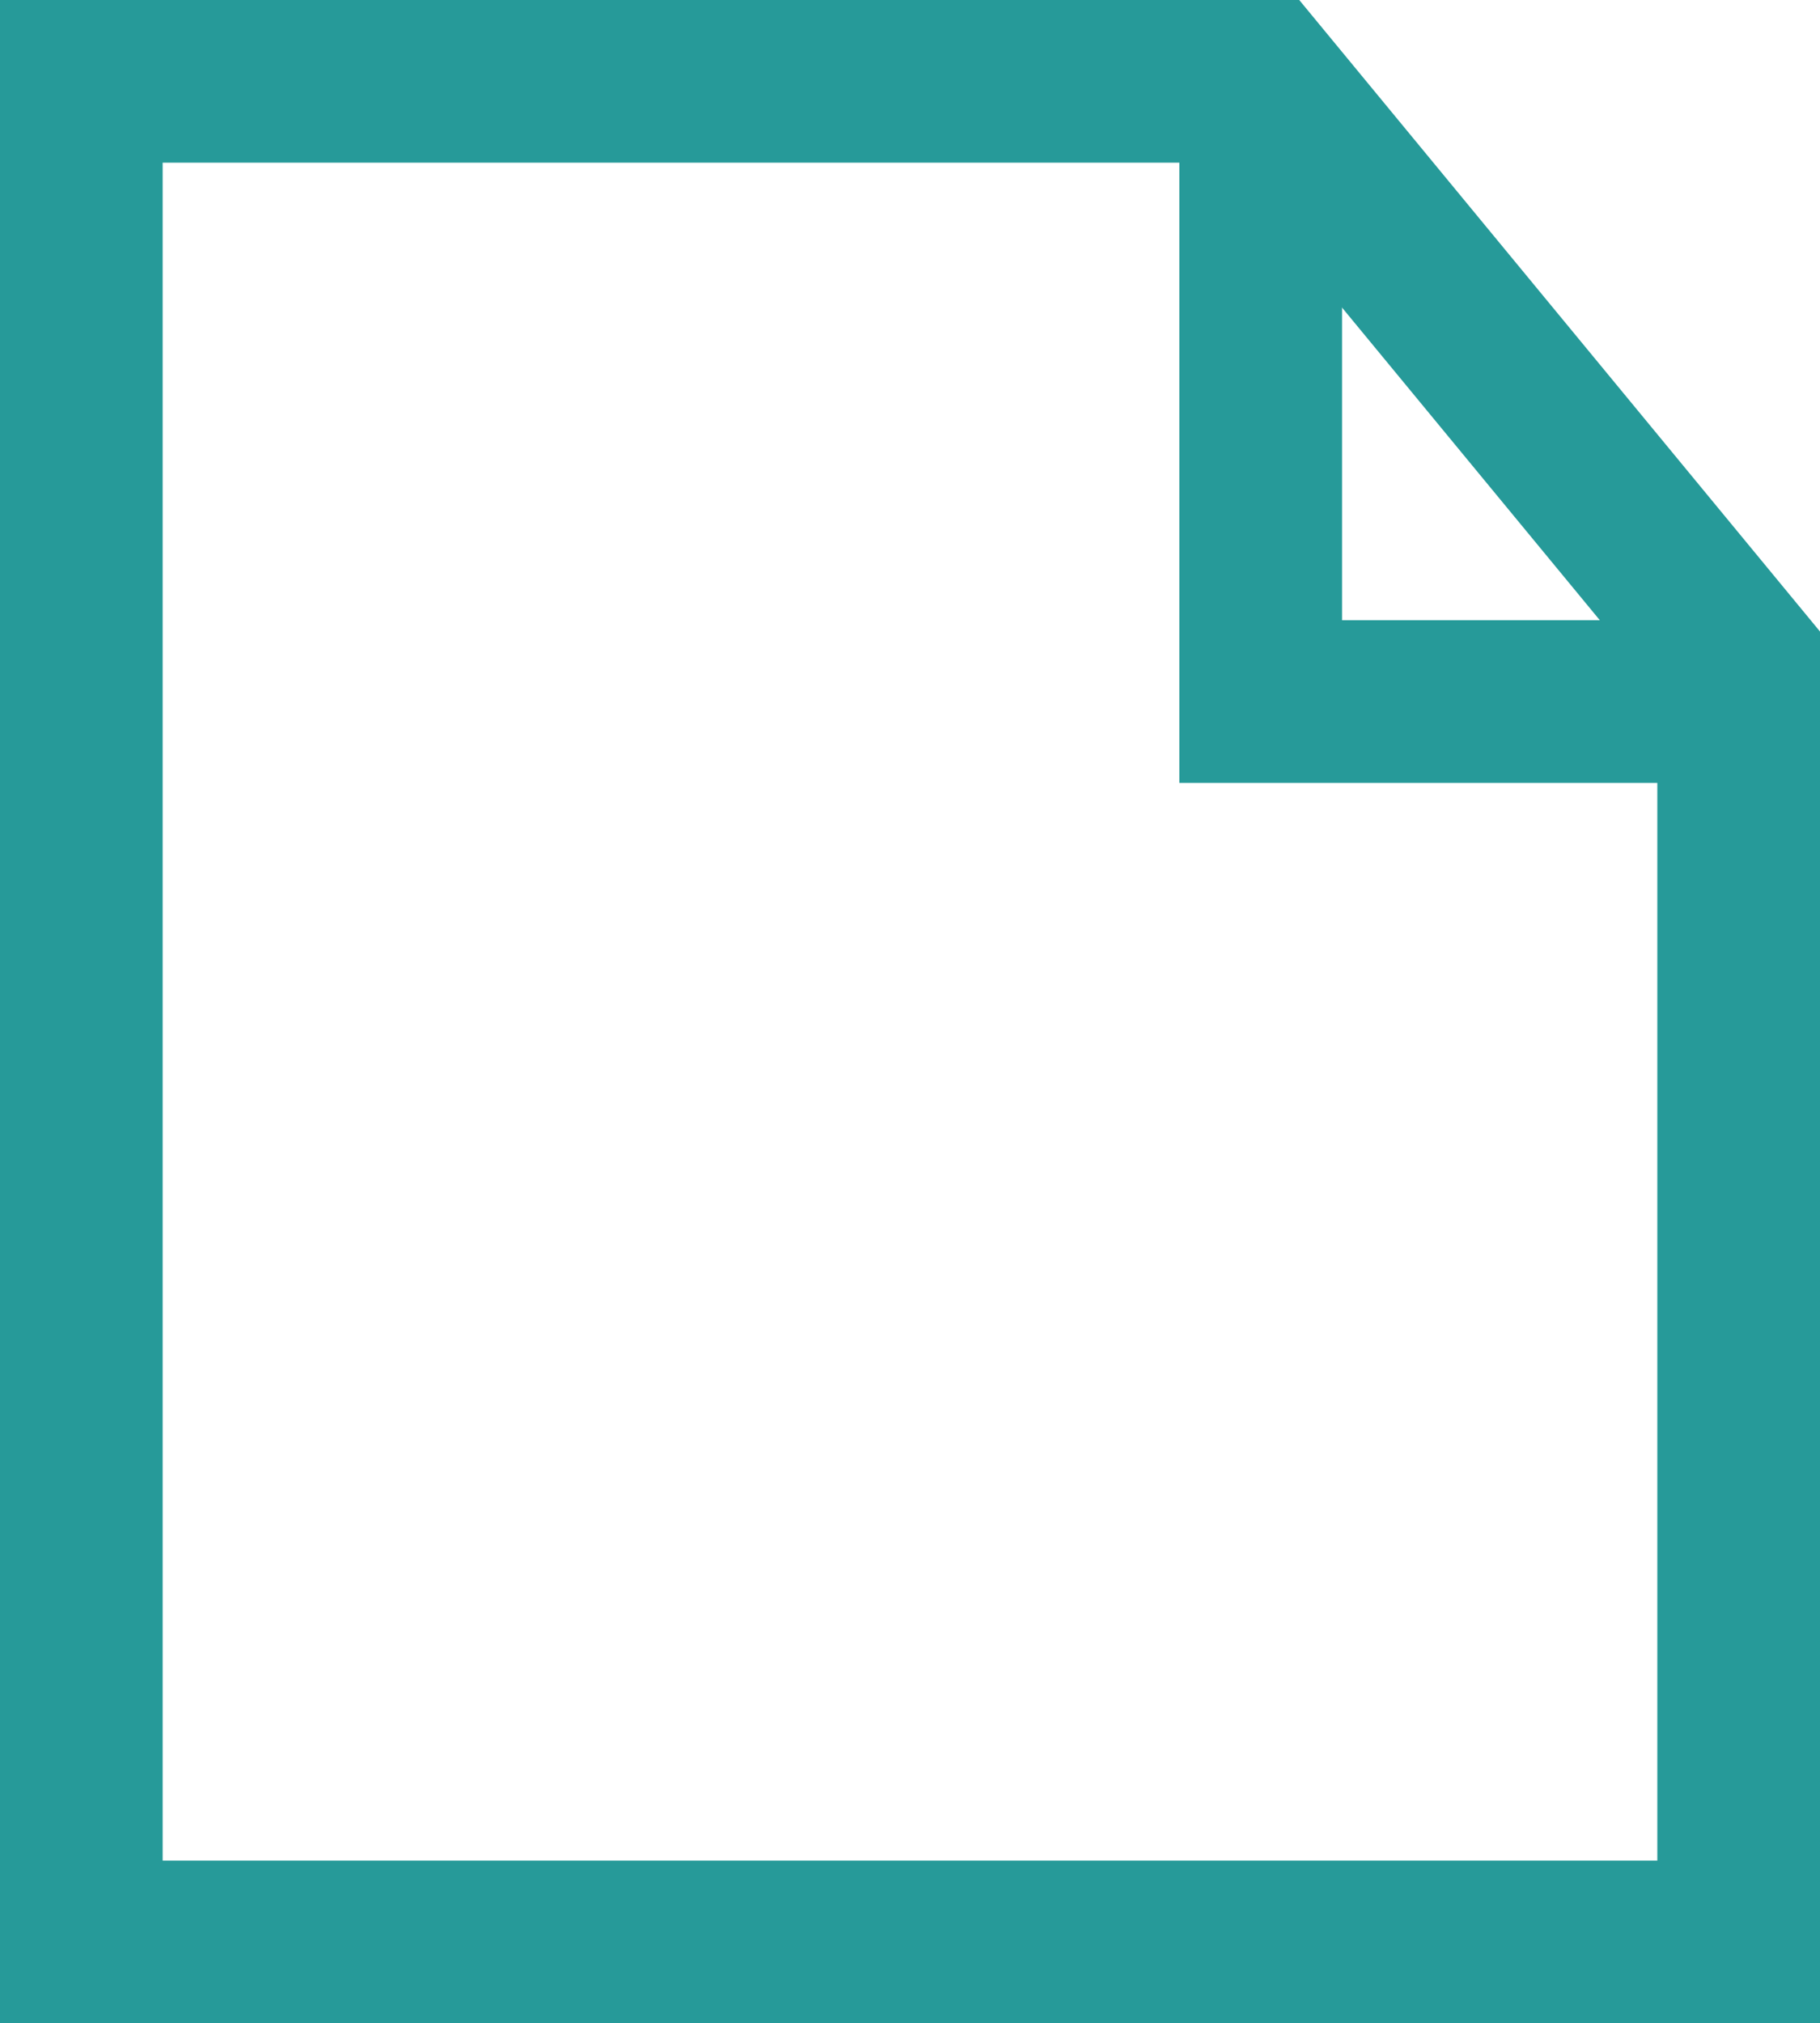
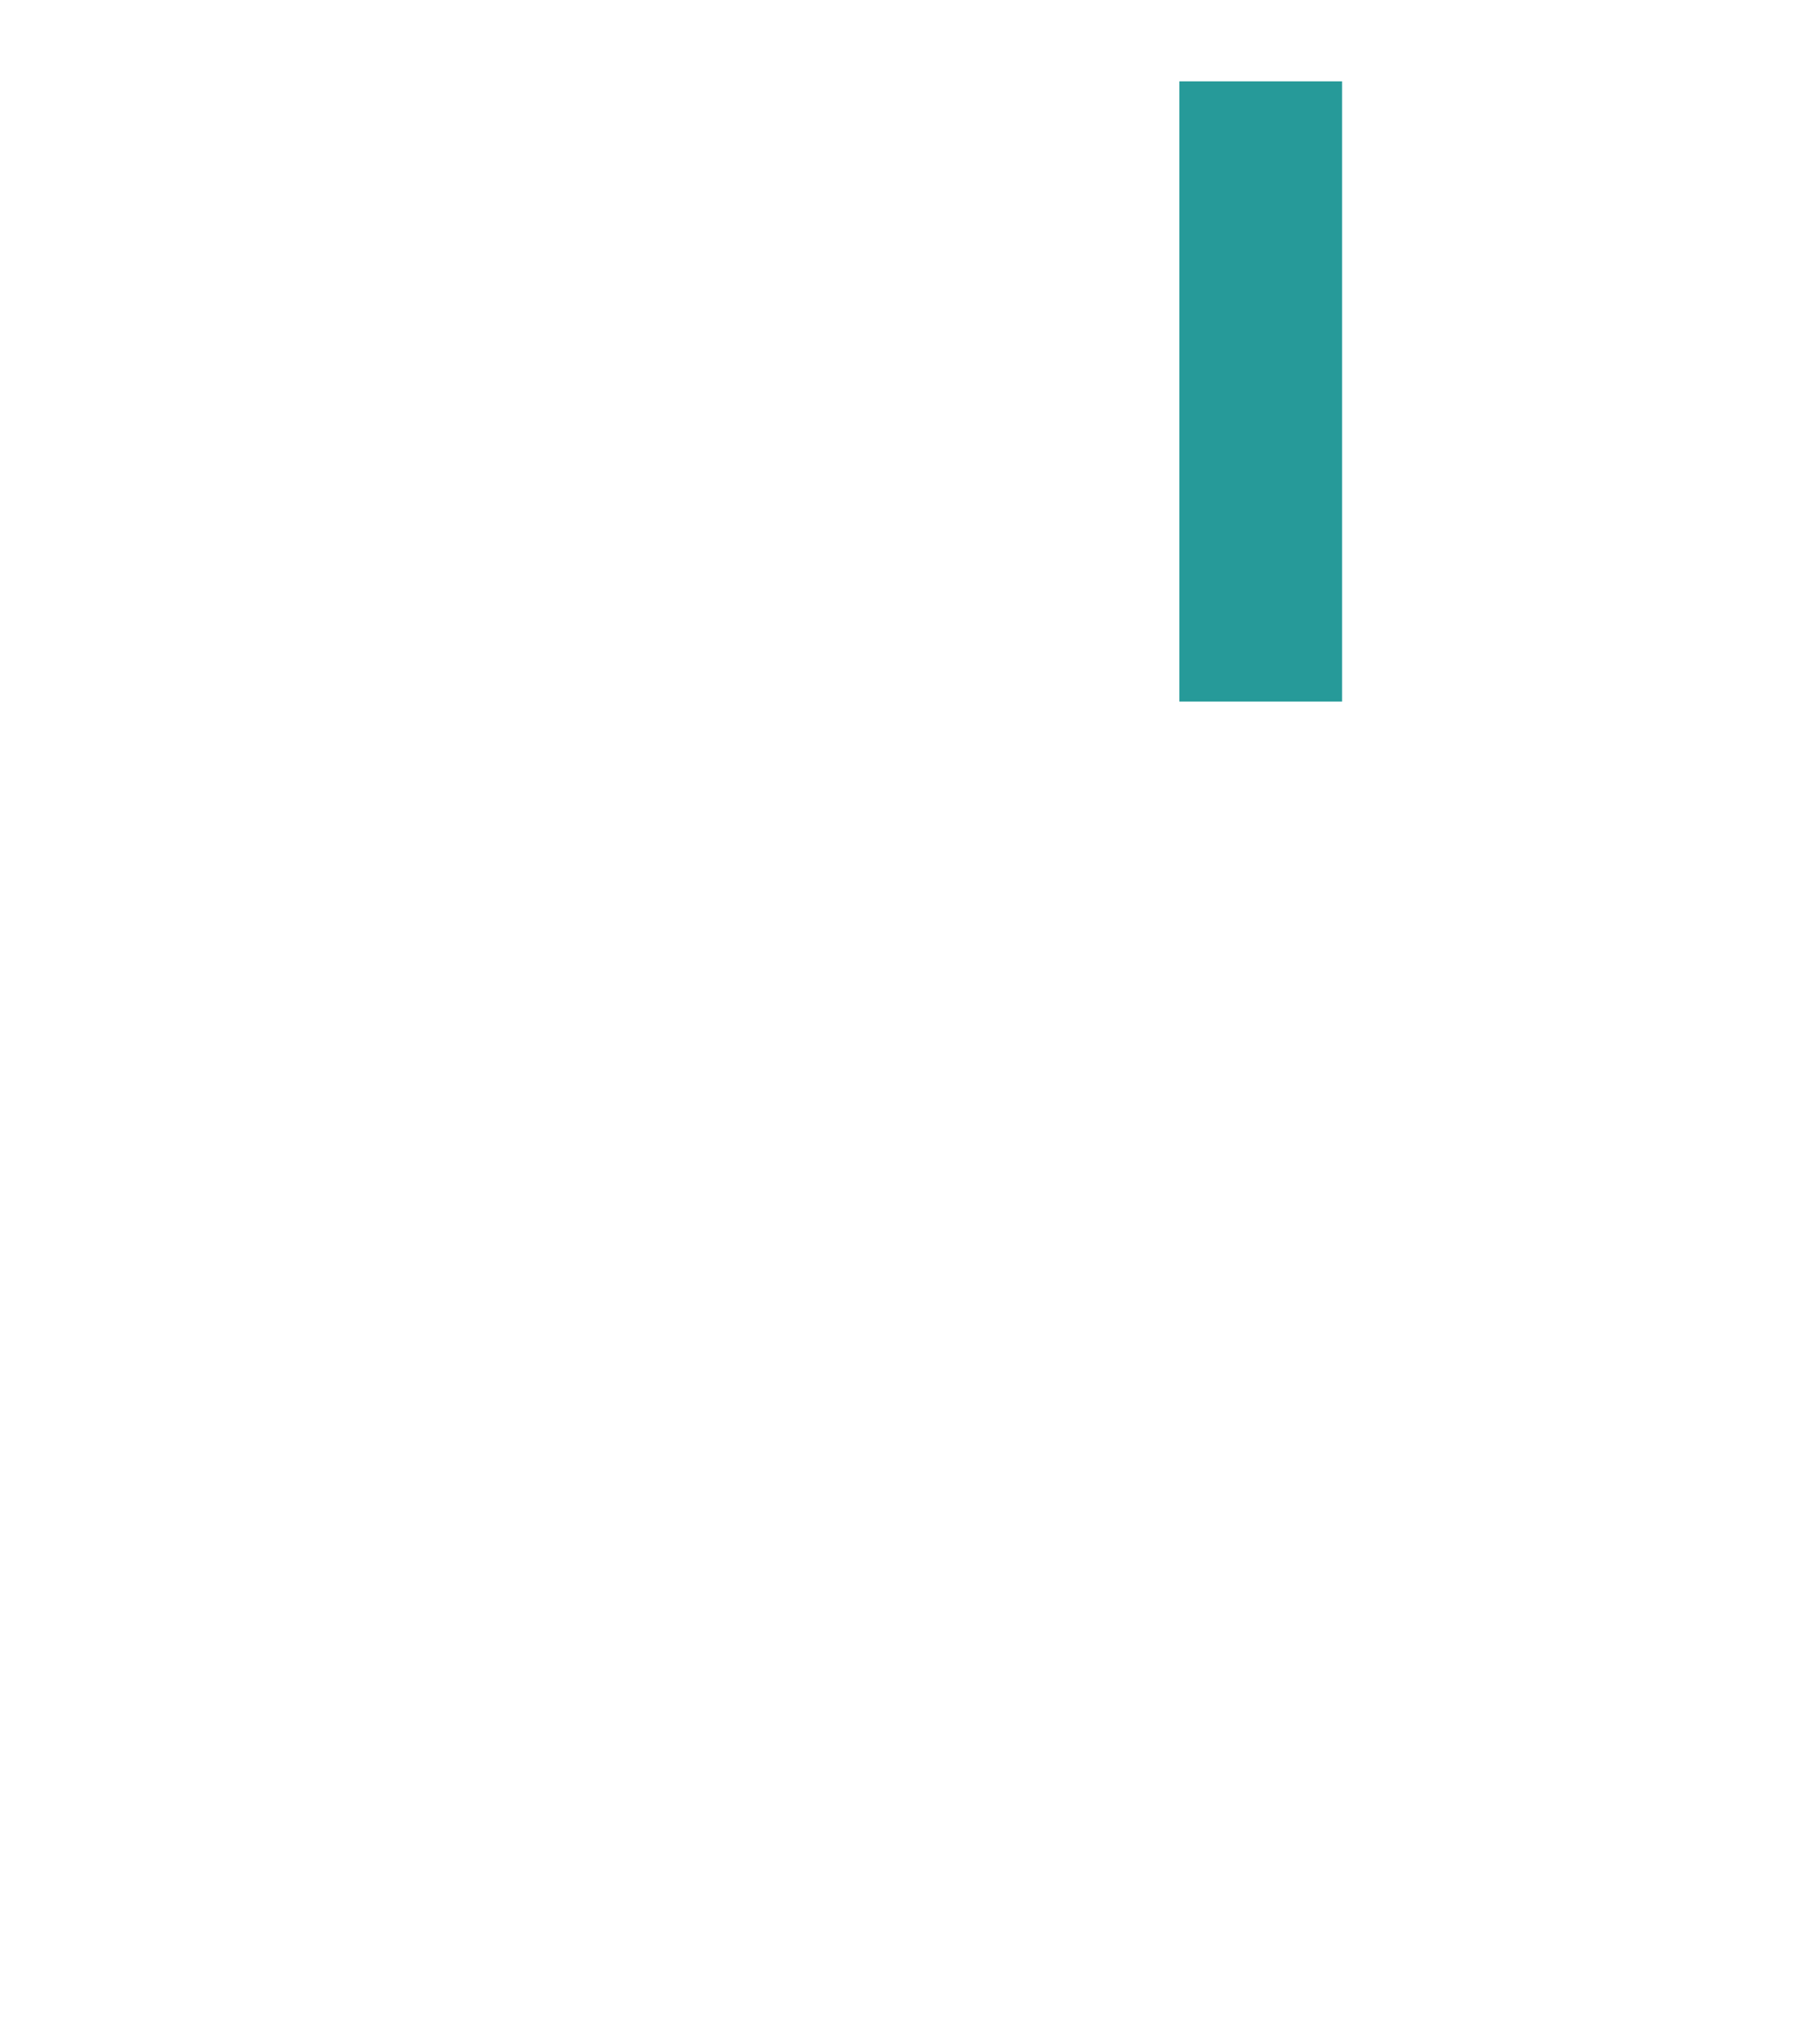
<svg xmlns="http://www.w3.org/2000/svg" width="11.188" height="12.438" viewBox="0 0 11.188 12.438">
  <g id="그룹_730" data-name="그룹 730" transform="translate(-1030.813 -1082.938)">
-     <path id="패스_2574" data-name="패스 2574" d="M-13975.687,15310.438v11.438h10.188V15314l-2.937-3.562Z" transform="translate(15007 -14227)" fill="none" stroke="#269a99" stroke-width="1" />
-     <path id="패스_2575" data-name="패스 2575" d="M-13968.437,15296.438v3.813h3.375" transform="translate(15007 -14213)" fill="none" stroke="#269a99" stroke-width="1" />
+     <path id="패스_2575" data-name="패스 2575" d="M-13968.437,15296.438v3.813" transform="translate(15007 -14213)" fill="none" stroke="#269a99" stroke-width="1" />
  </g>
</svg>